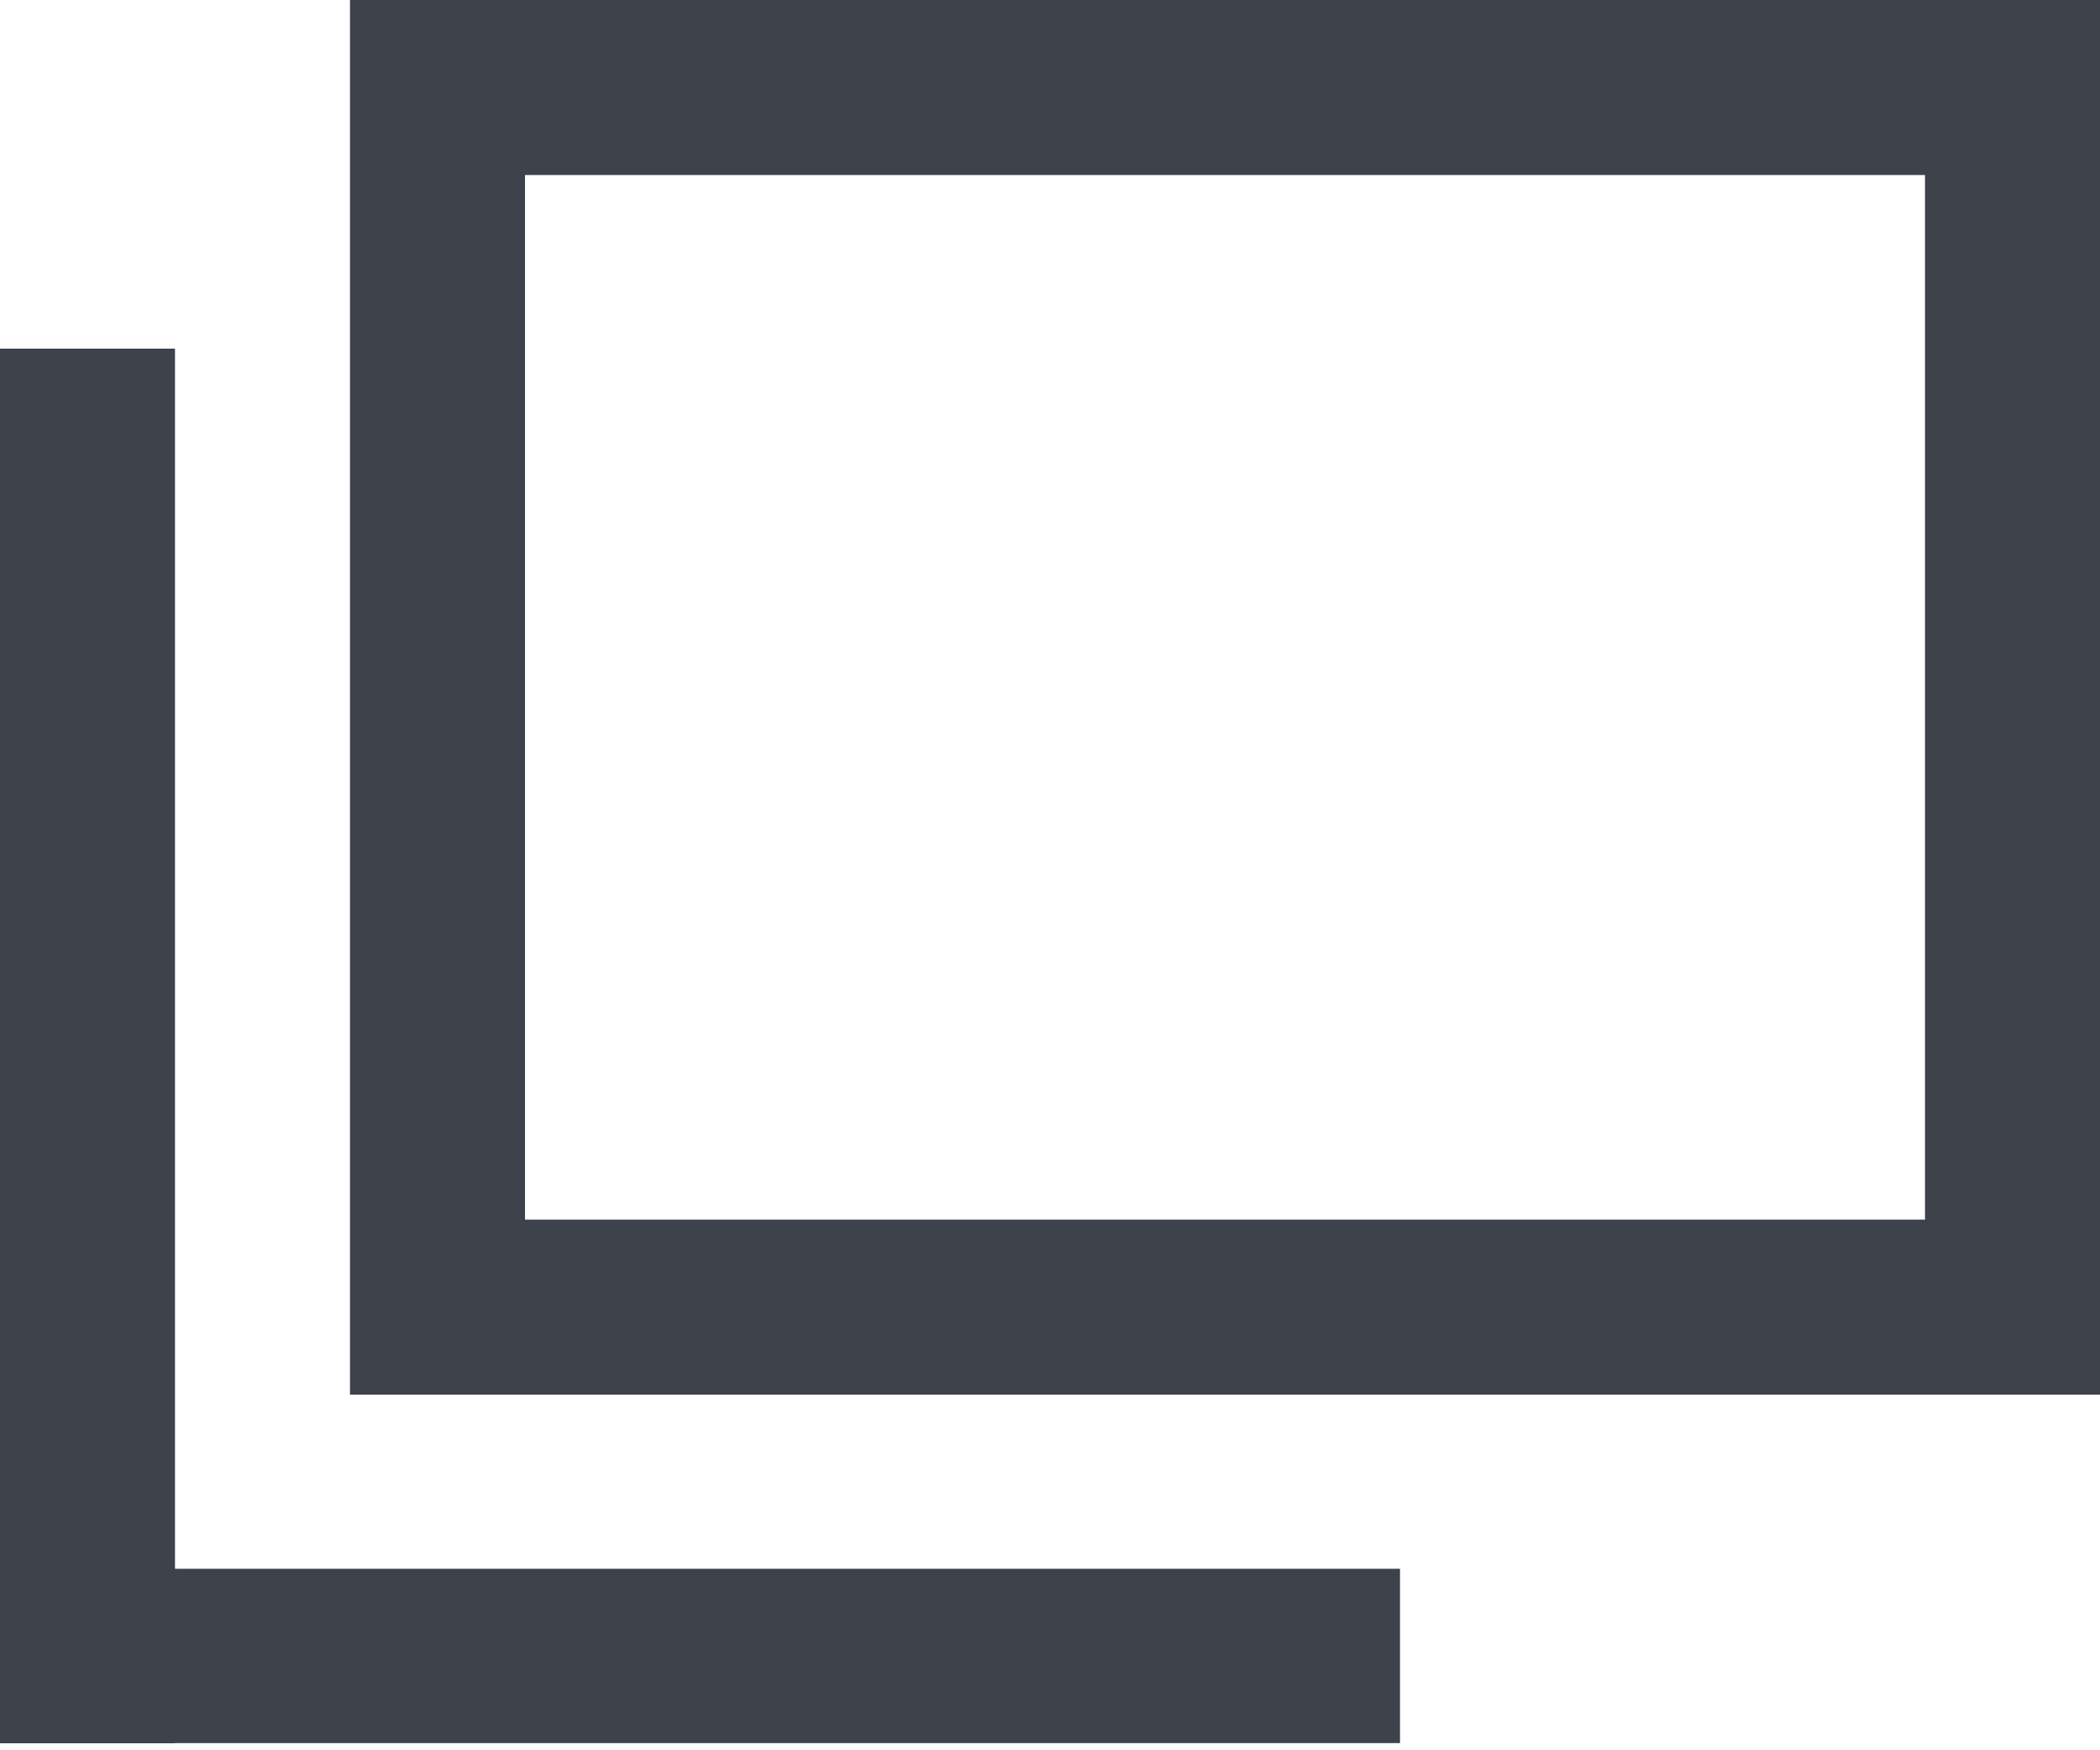
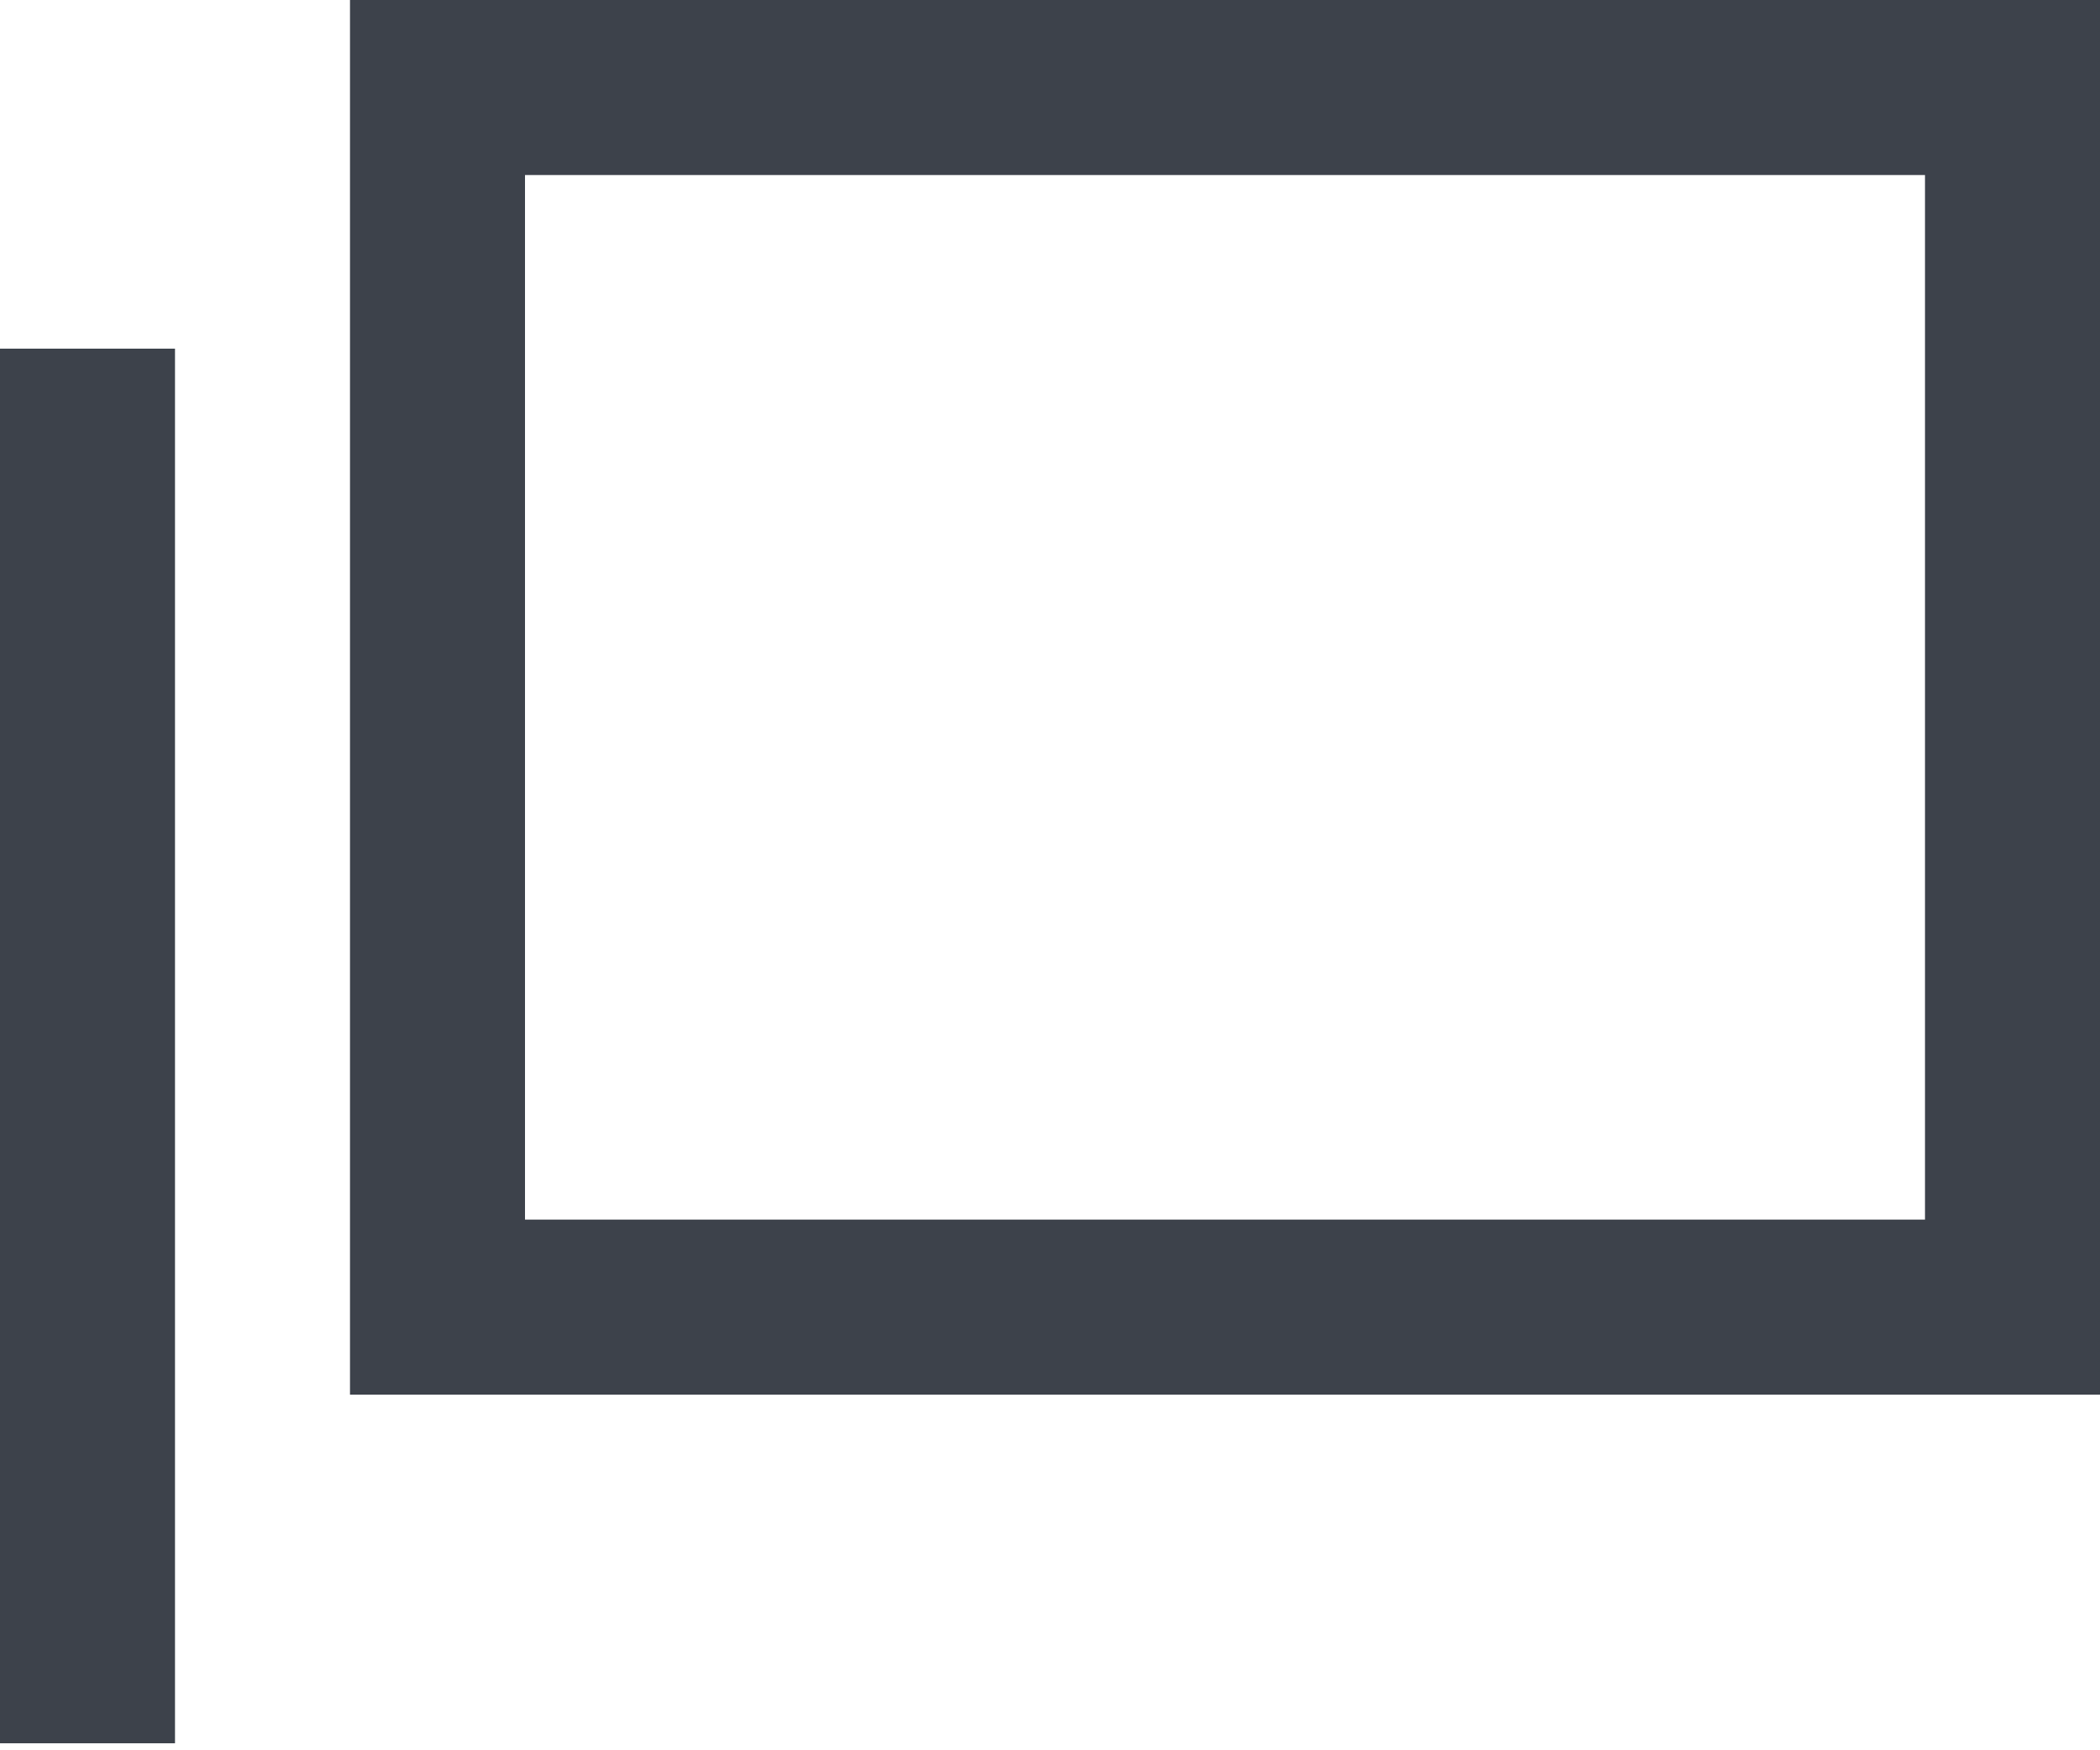
<svg xmlns="http://www.w3.org/2000/svg" width="12" height="10" fill="none">
  <path stroke="#3D424B" d="M11.5.5h-9v6.968h9z" />
-   <path fill="#3D424B" d="M8 8.963H0v.996h8z" />
  <path fill="#3D424B" d="M1 1.992H0V9.96h1z" />
</svg>